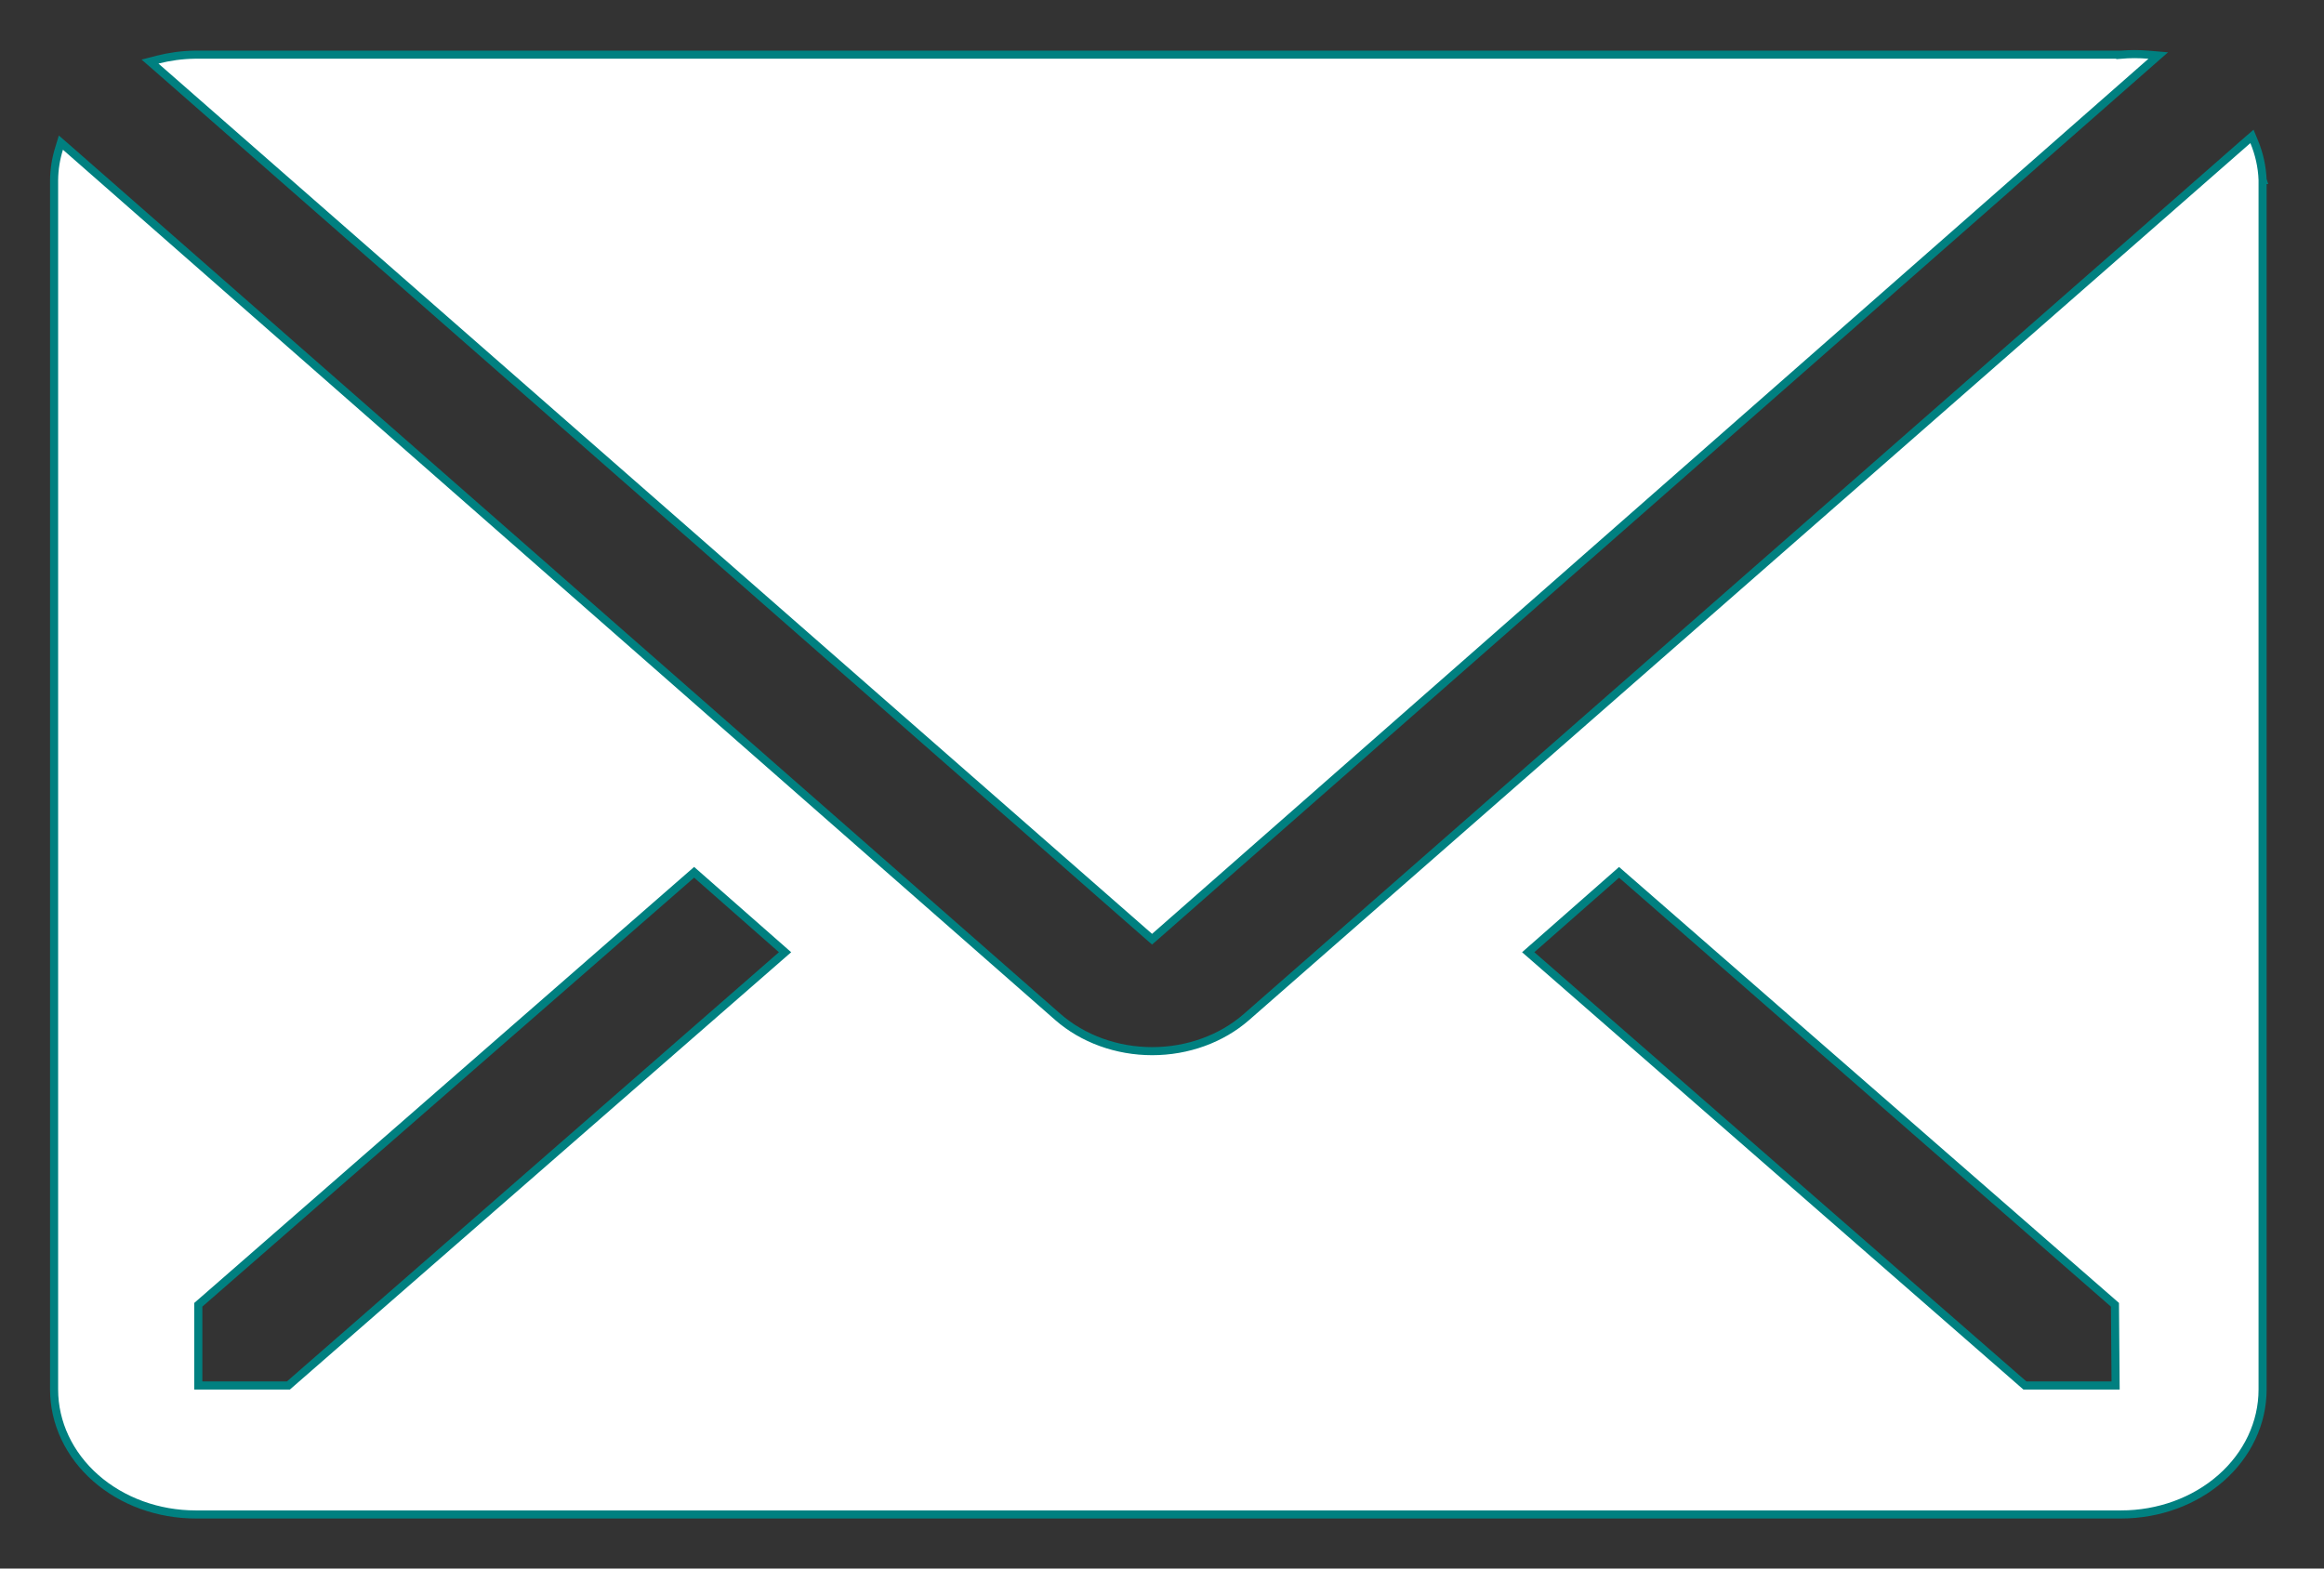
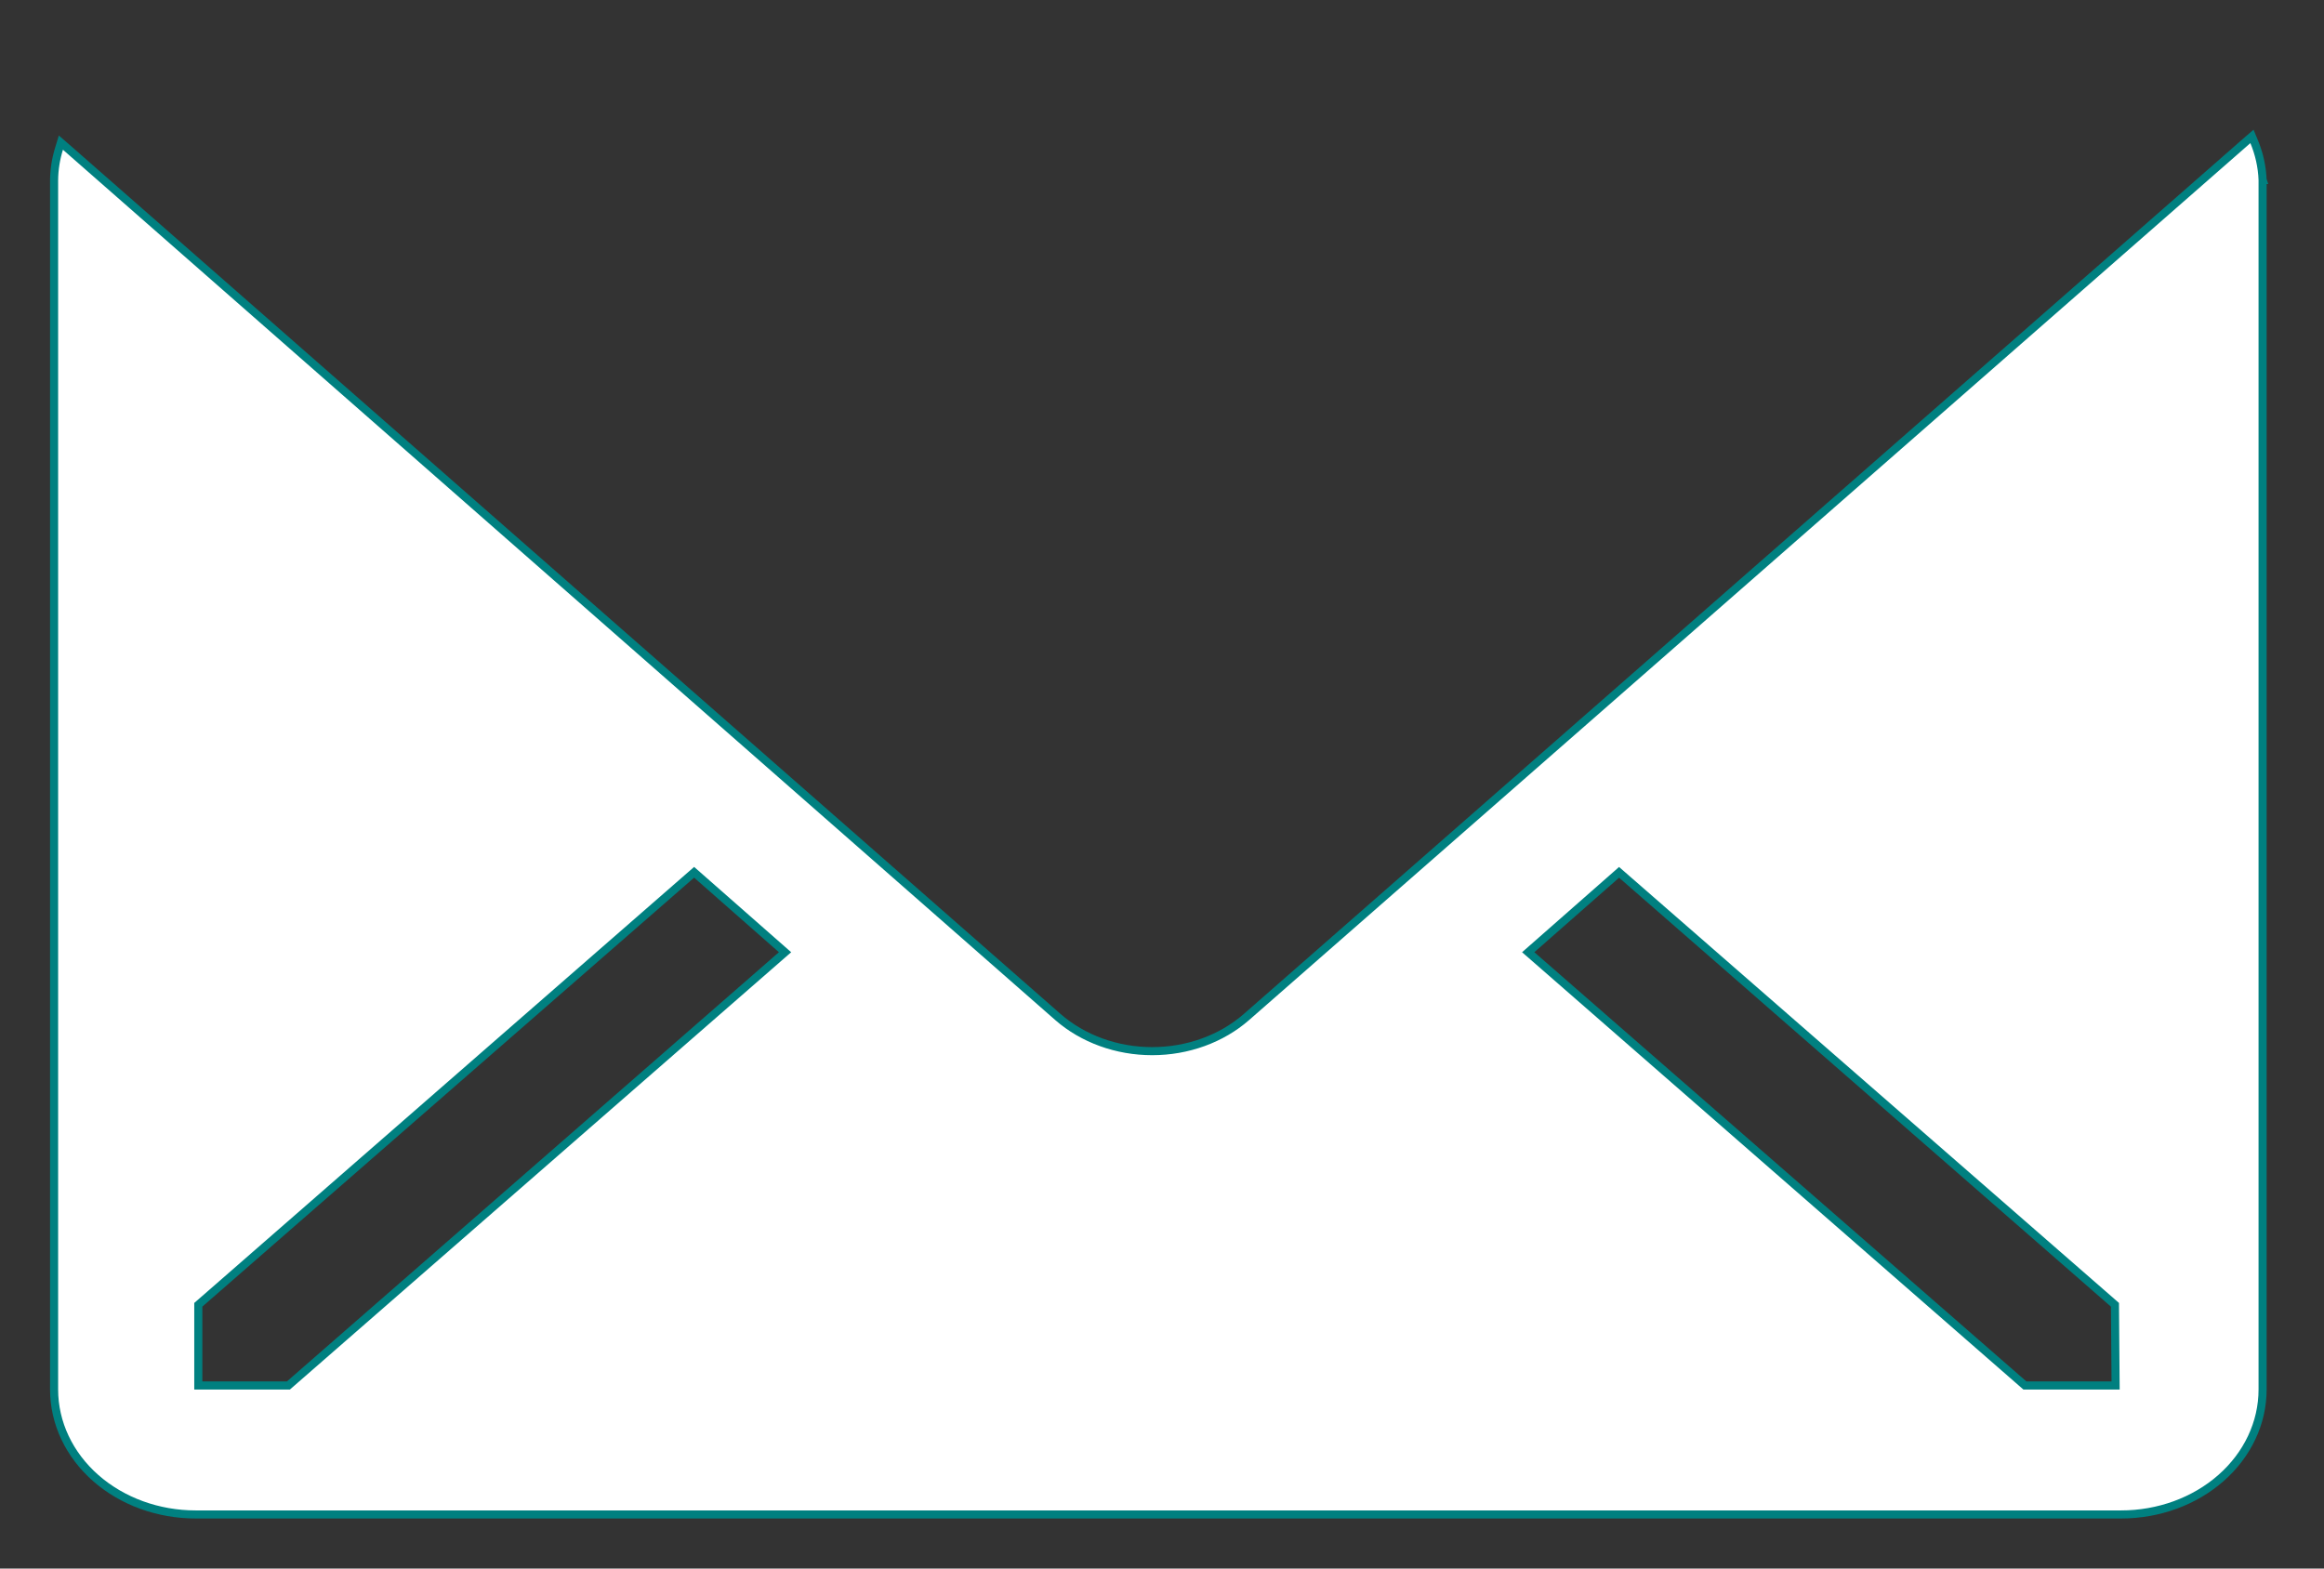
<svg xmlns="http://www.w3.org/2000/svg" width="40" height="27" viewBox="0 0 40 27" fill="none">
  <rect x="0" y="0" width="40" height="27" fill="#333333" stroke="none" />
-   <path d="M36.985 0.942L37.147 0.956L37.025 1.063L19.875 16.127L19.829 16.167L19.783 16.127L2.681 1.146L2.582 1.06L2.709 1.027C2.918 0.974 3.135 0.944 3.353 0.941H36.494V0.942C36.657 0.928 36.822 0.928 36.985 0.942Z" fill="white" stroke="#008080" stroke-width="0.139" />
  <path d="M26.303 16.391L34.852 23.849H36.413L36.402 22.46L27.867 15.016L26.303 16.391ZM3.413 22.46V23.849H4.964L13.512 16.391L11.947 15.015L3.413 22.46ZM38.943 23.918C38.943 24.492 38.684 25.04 38.227 25.442C37.769 25.845 37.151 26.069 36.508 26.069H3.367C2.724 26.069 2.105 25.845 1.647 25.442C1.19 25.04 0.931 24.492 0.931 23.918V3.097C0.933 2.914 0.962 2.733 1.017 2.557L1.048 2.455L1.129 2.525L18.208 17.506C18.638 17.882 19.222 18.094 19.831 18.094C20.441 18.094 21.024 17.882 21.454 17.506L38.687 2.411L38.76 2.348L38.797 2.437C38.885 2.648 38.934 2.87 38.943 3.095L38.944 3.098H38.943V23.918Z" fill="white" stroke="#008080" stroke-width="0.139" />
</svg>